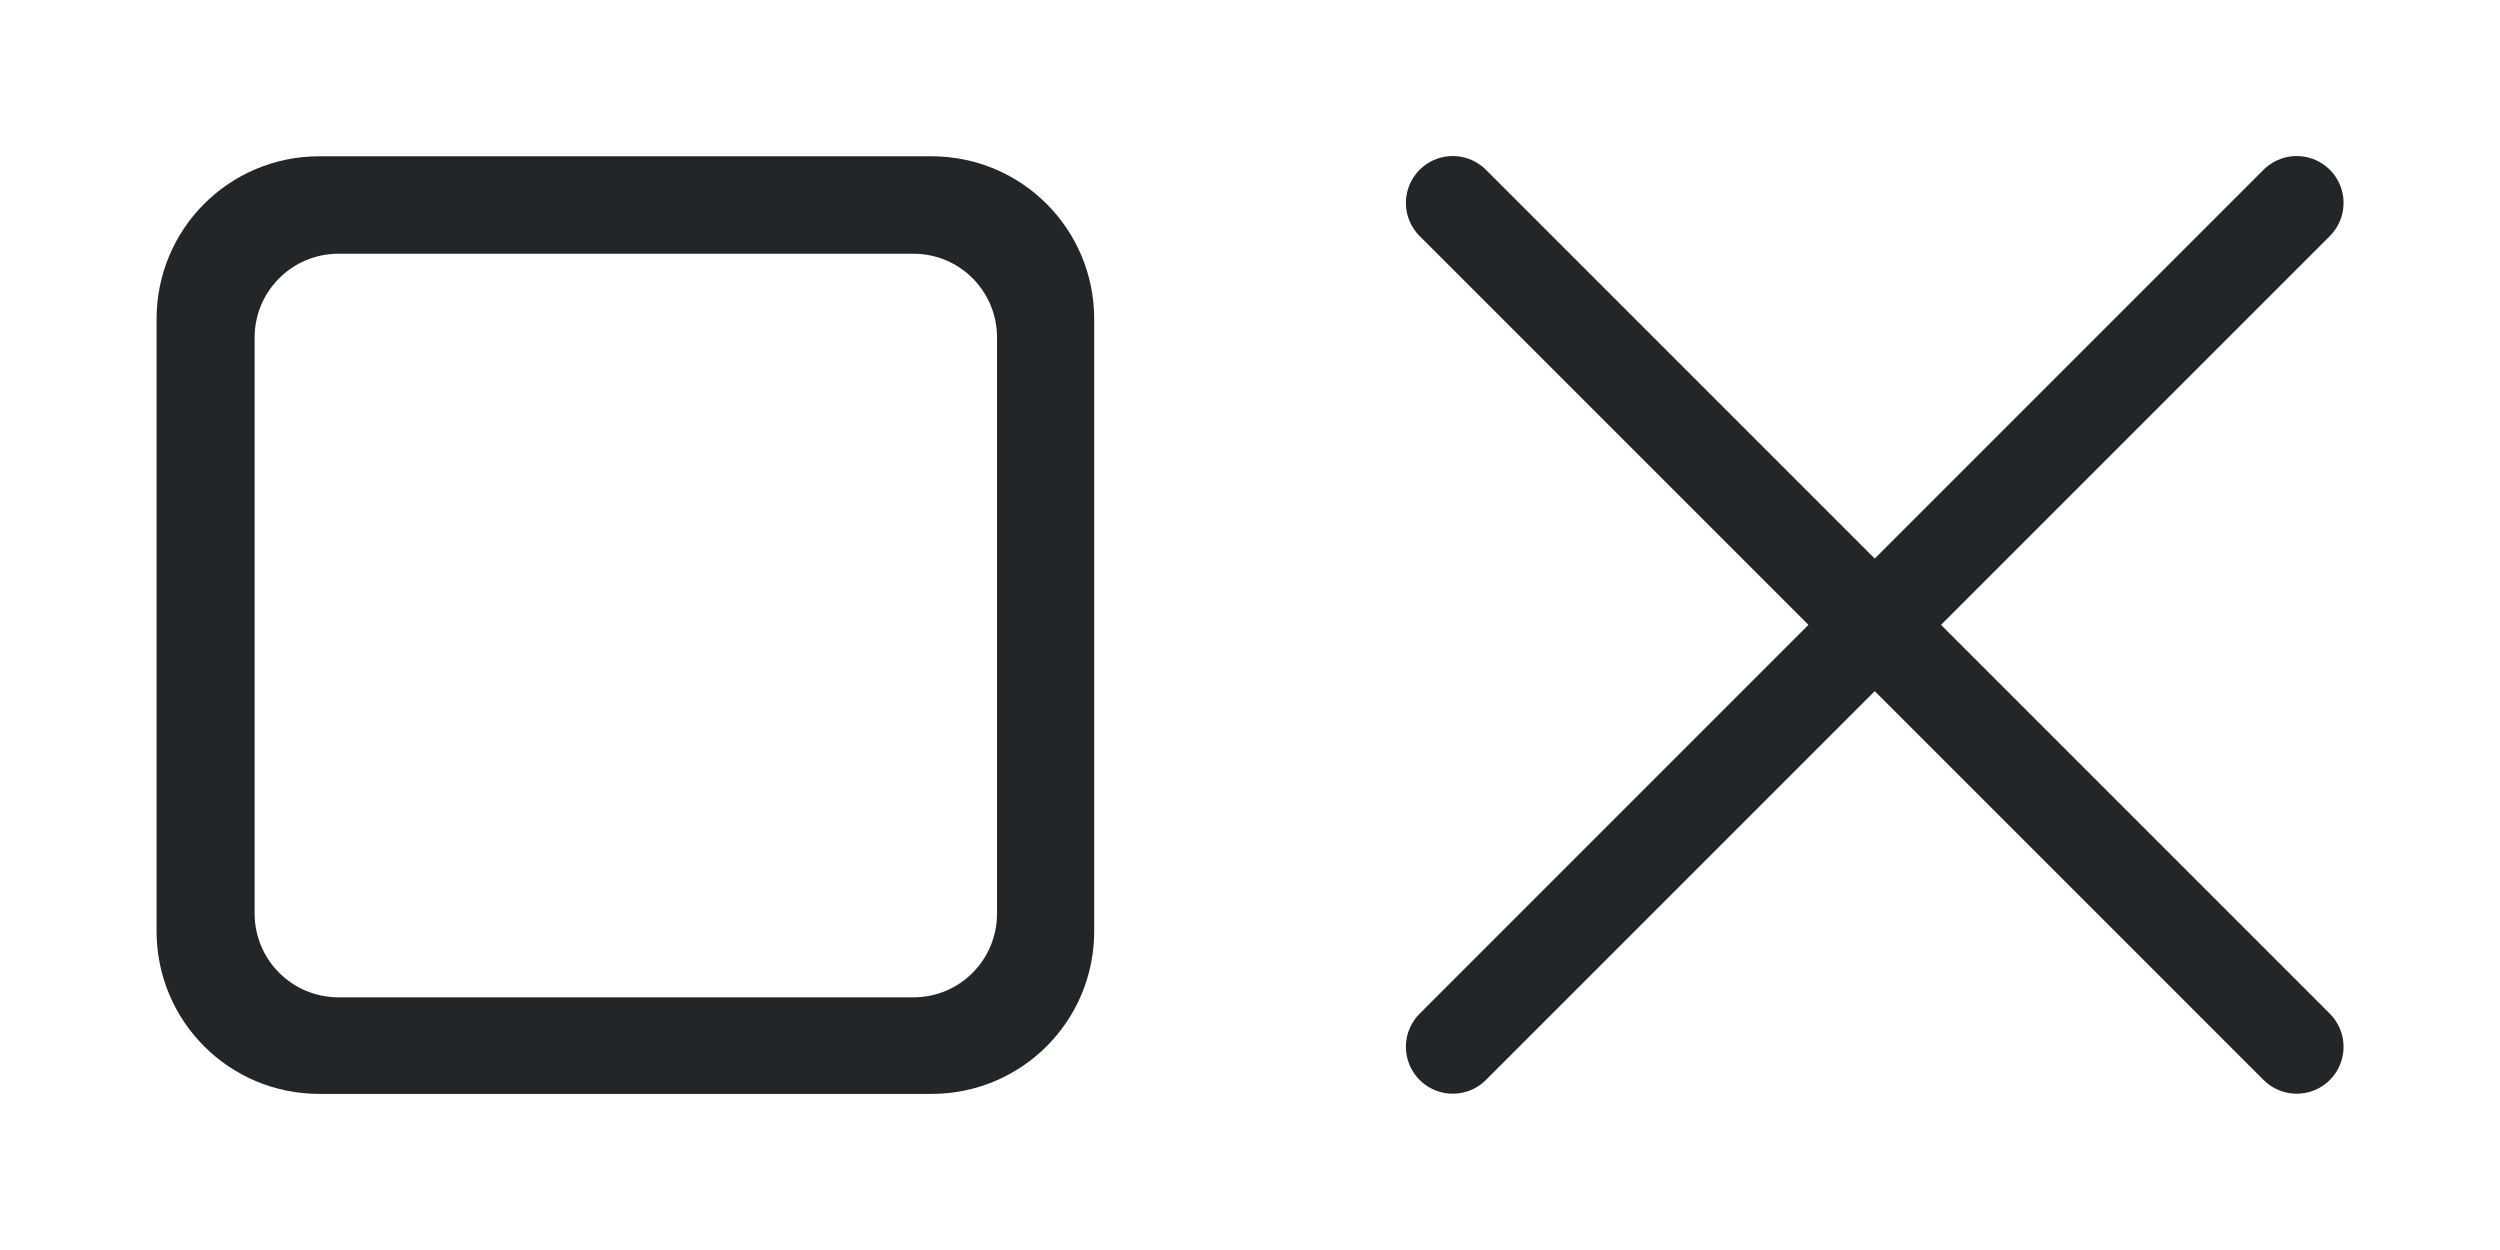
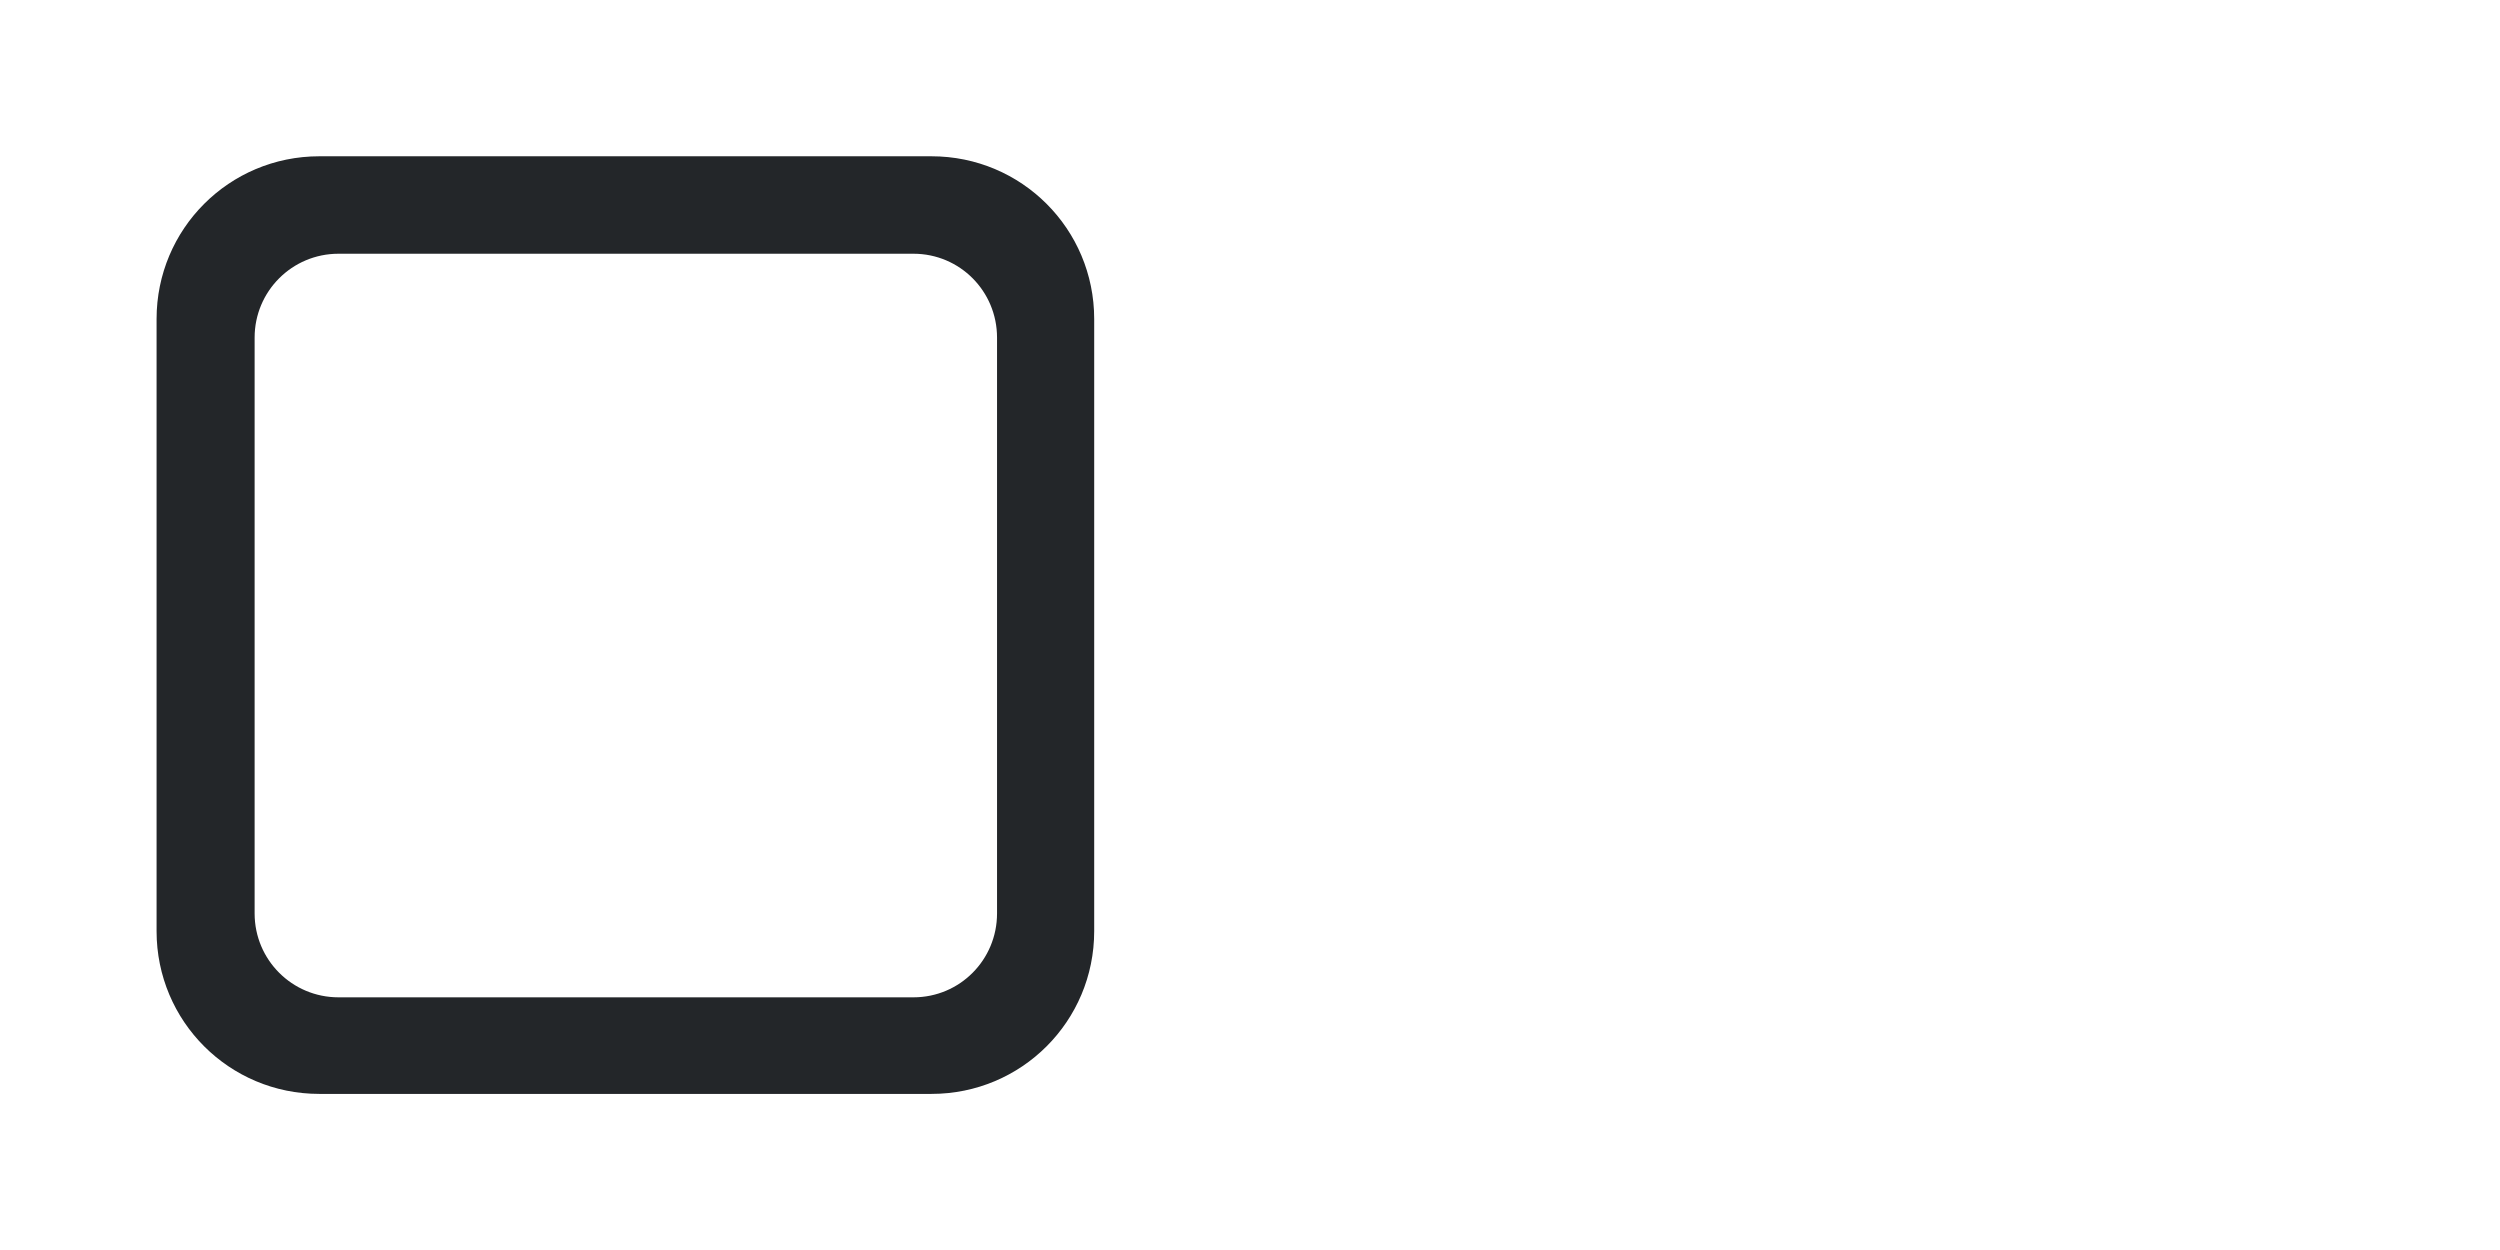
<svg xmlns="http://www.w3.org/2000/svg" version="1.1" viewBox="0 0 32 16">
  <defs>
    <style id="current-color-scheme" type="text/css">.ColorScheme-Text {
            color:#232629;
        }</style>
  </defs>
  <g id="mobile-task-switcher" transform="matrix(3.78 0 0 3.78 -.003 -.003)" class="ColorScheme-Text" fill="currentColor">
    <path class="ColorScheme-Text" d="m1.082 0.53c-0.305 0-0.551 0.246-0.551 0.551v2.073c0 0.305 0.246 0.551 0.551 0.551h2.073c0.305 0 0.551-0.246 0.551-0.551v-2.073c0-0.305-0.246-0.551-0.551-0.551zm0.065 0.33h1.947c0.157 0 0.283 0.127 0.283 0.284v1.95c0 0.157-0.126 0.284-0.283 0.284h-1.947c-0.157 0-0.284-0.127-0.284-0.284v-1.95c0-0.157 0.127-0.284 0.284-0.284z" stroke-opacity="0" stroke-width=".132" />
  </g>
  <g id="mobile-close-app" transform="matrix(3.773 0 0 3.773 .055 .009)" fill="currentColor">
-     <path class="ColorScheme-Text" d="m4.914 0.686 2.863 2.863m-2.863 0 2.863-2.863" stroke="currentColor" stroke-linecap="round" stroke-width=".318" />
-   </g>
+     </g>
</svg>